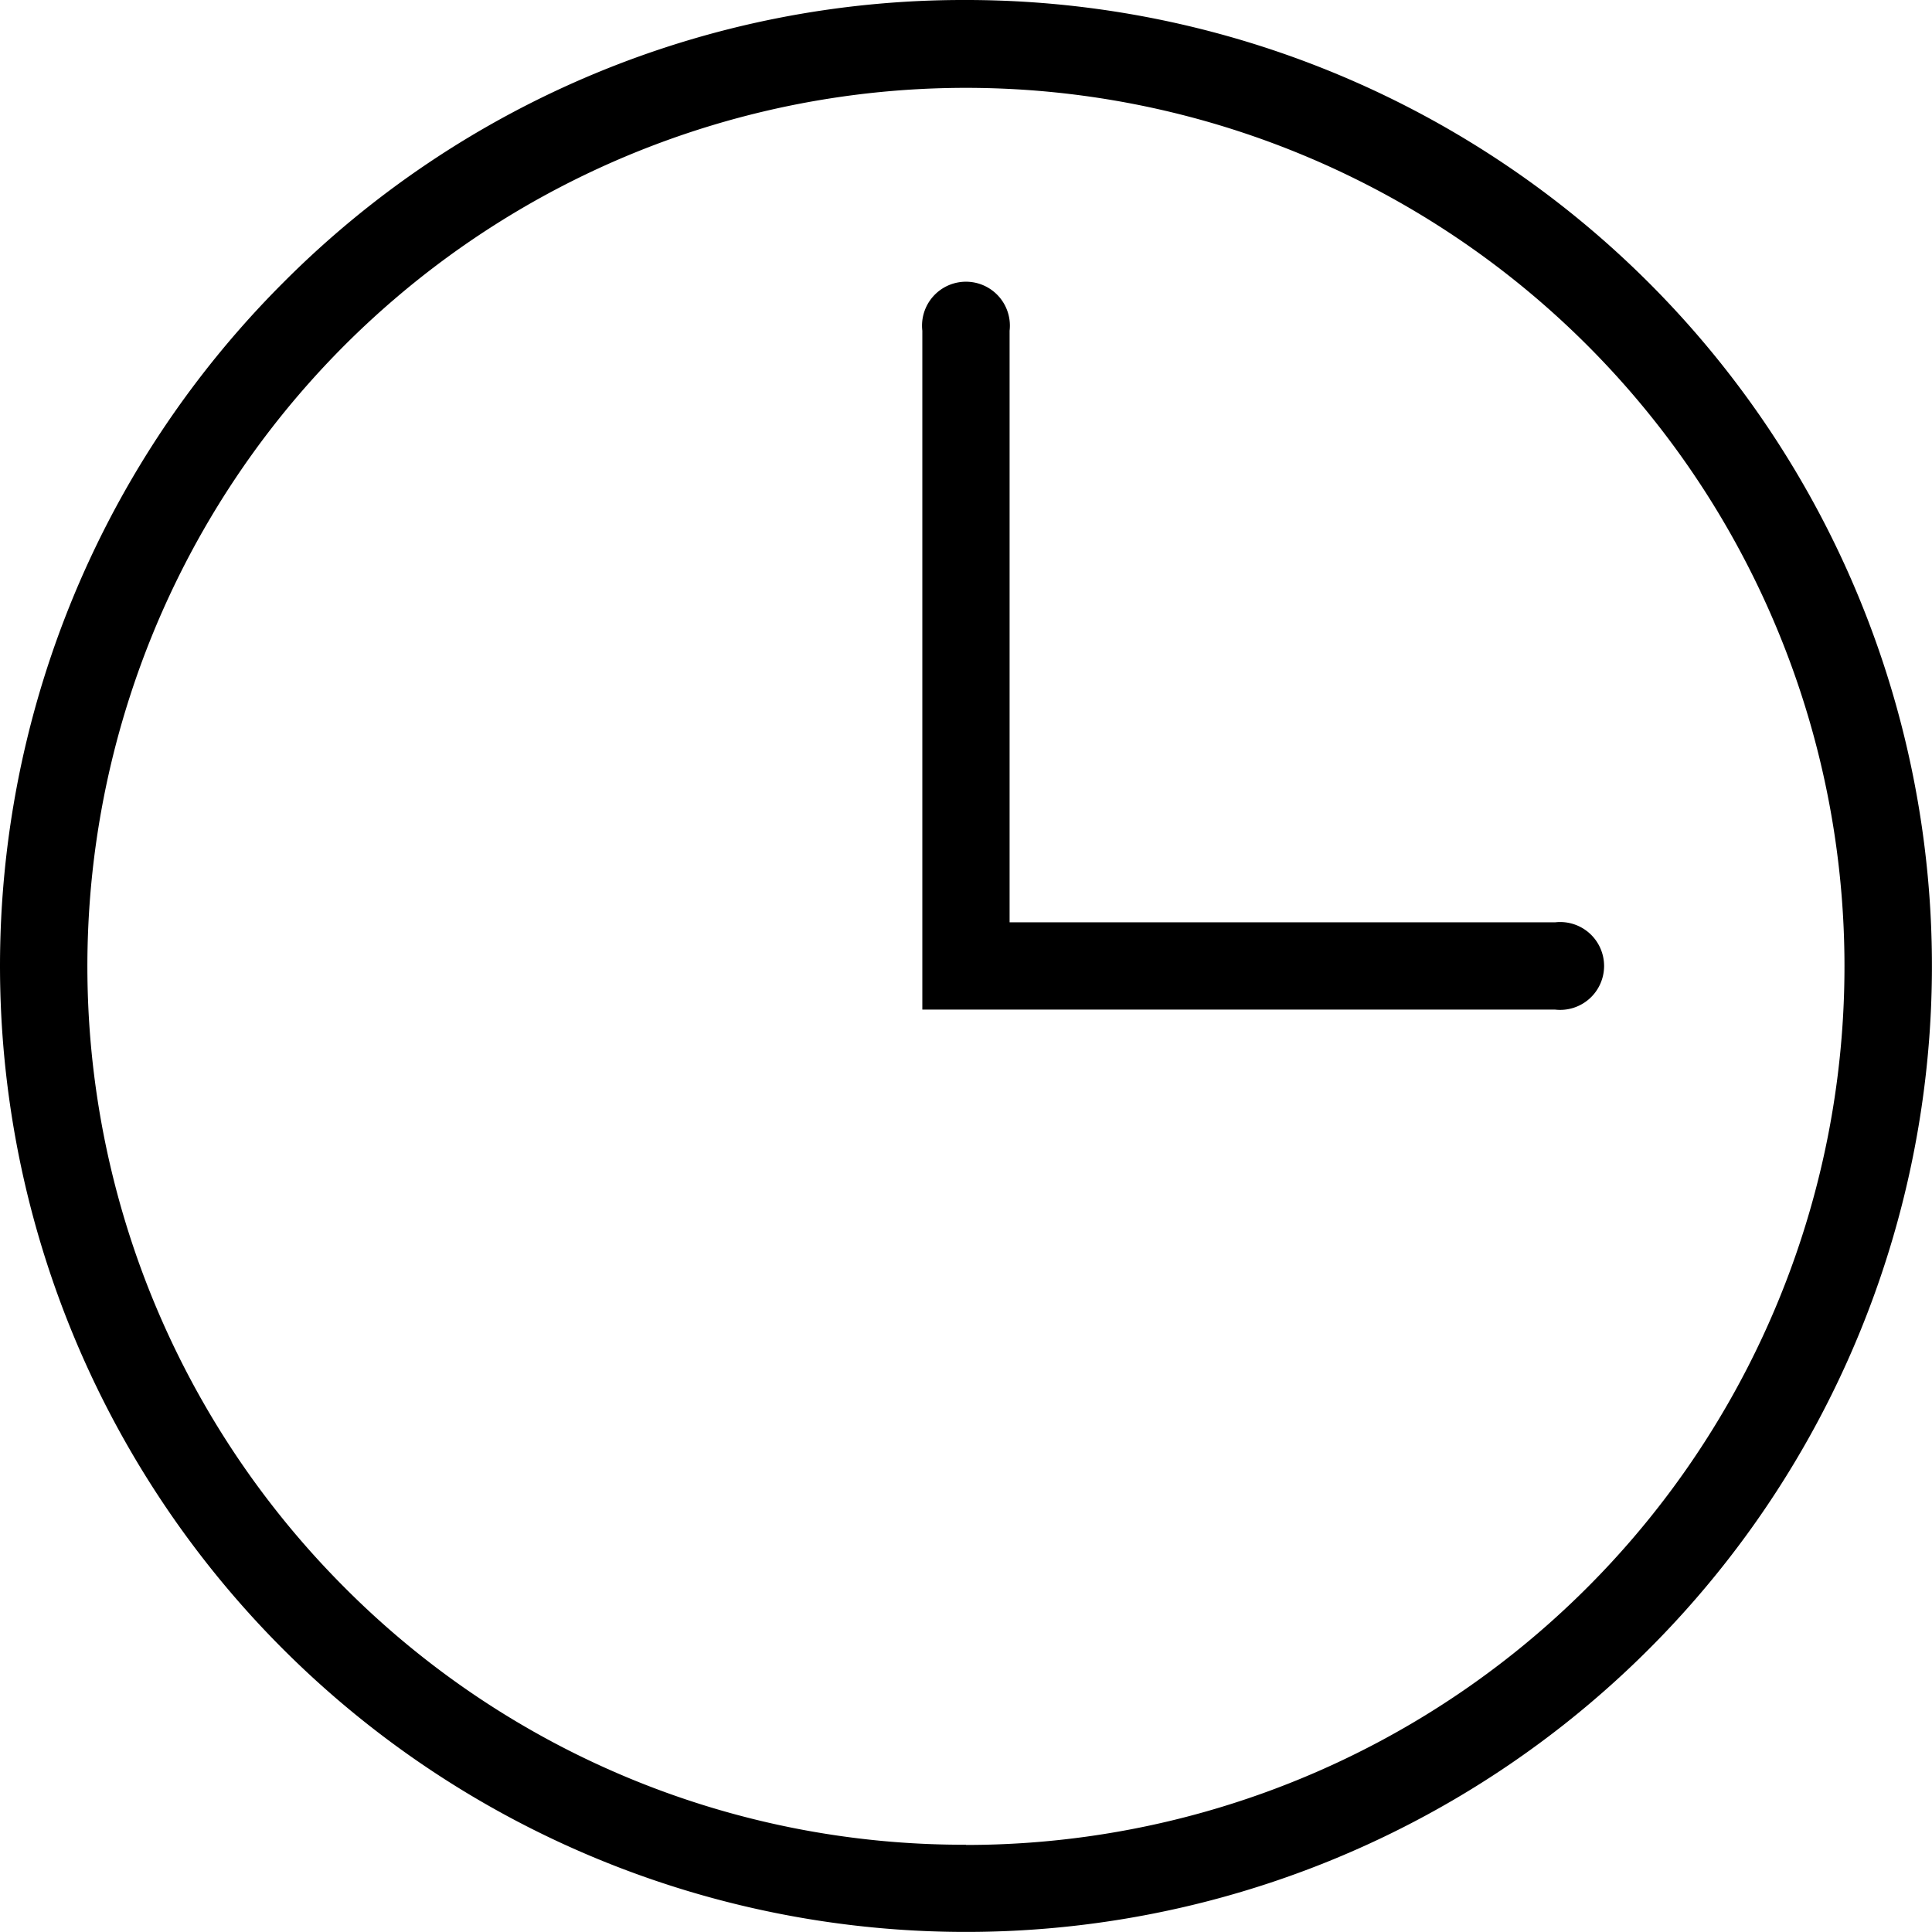
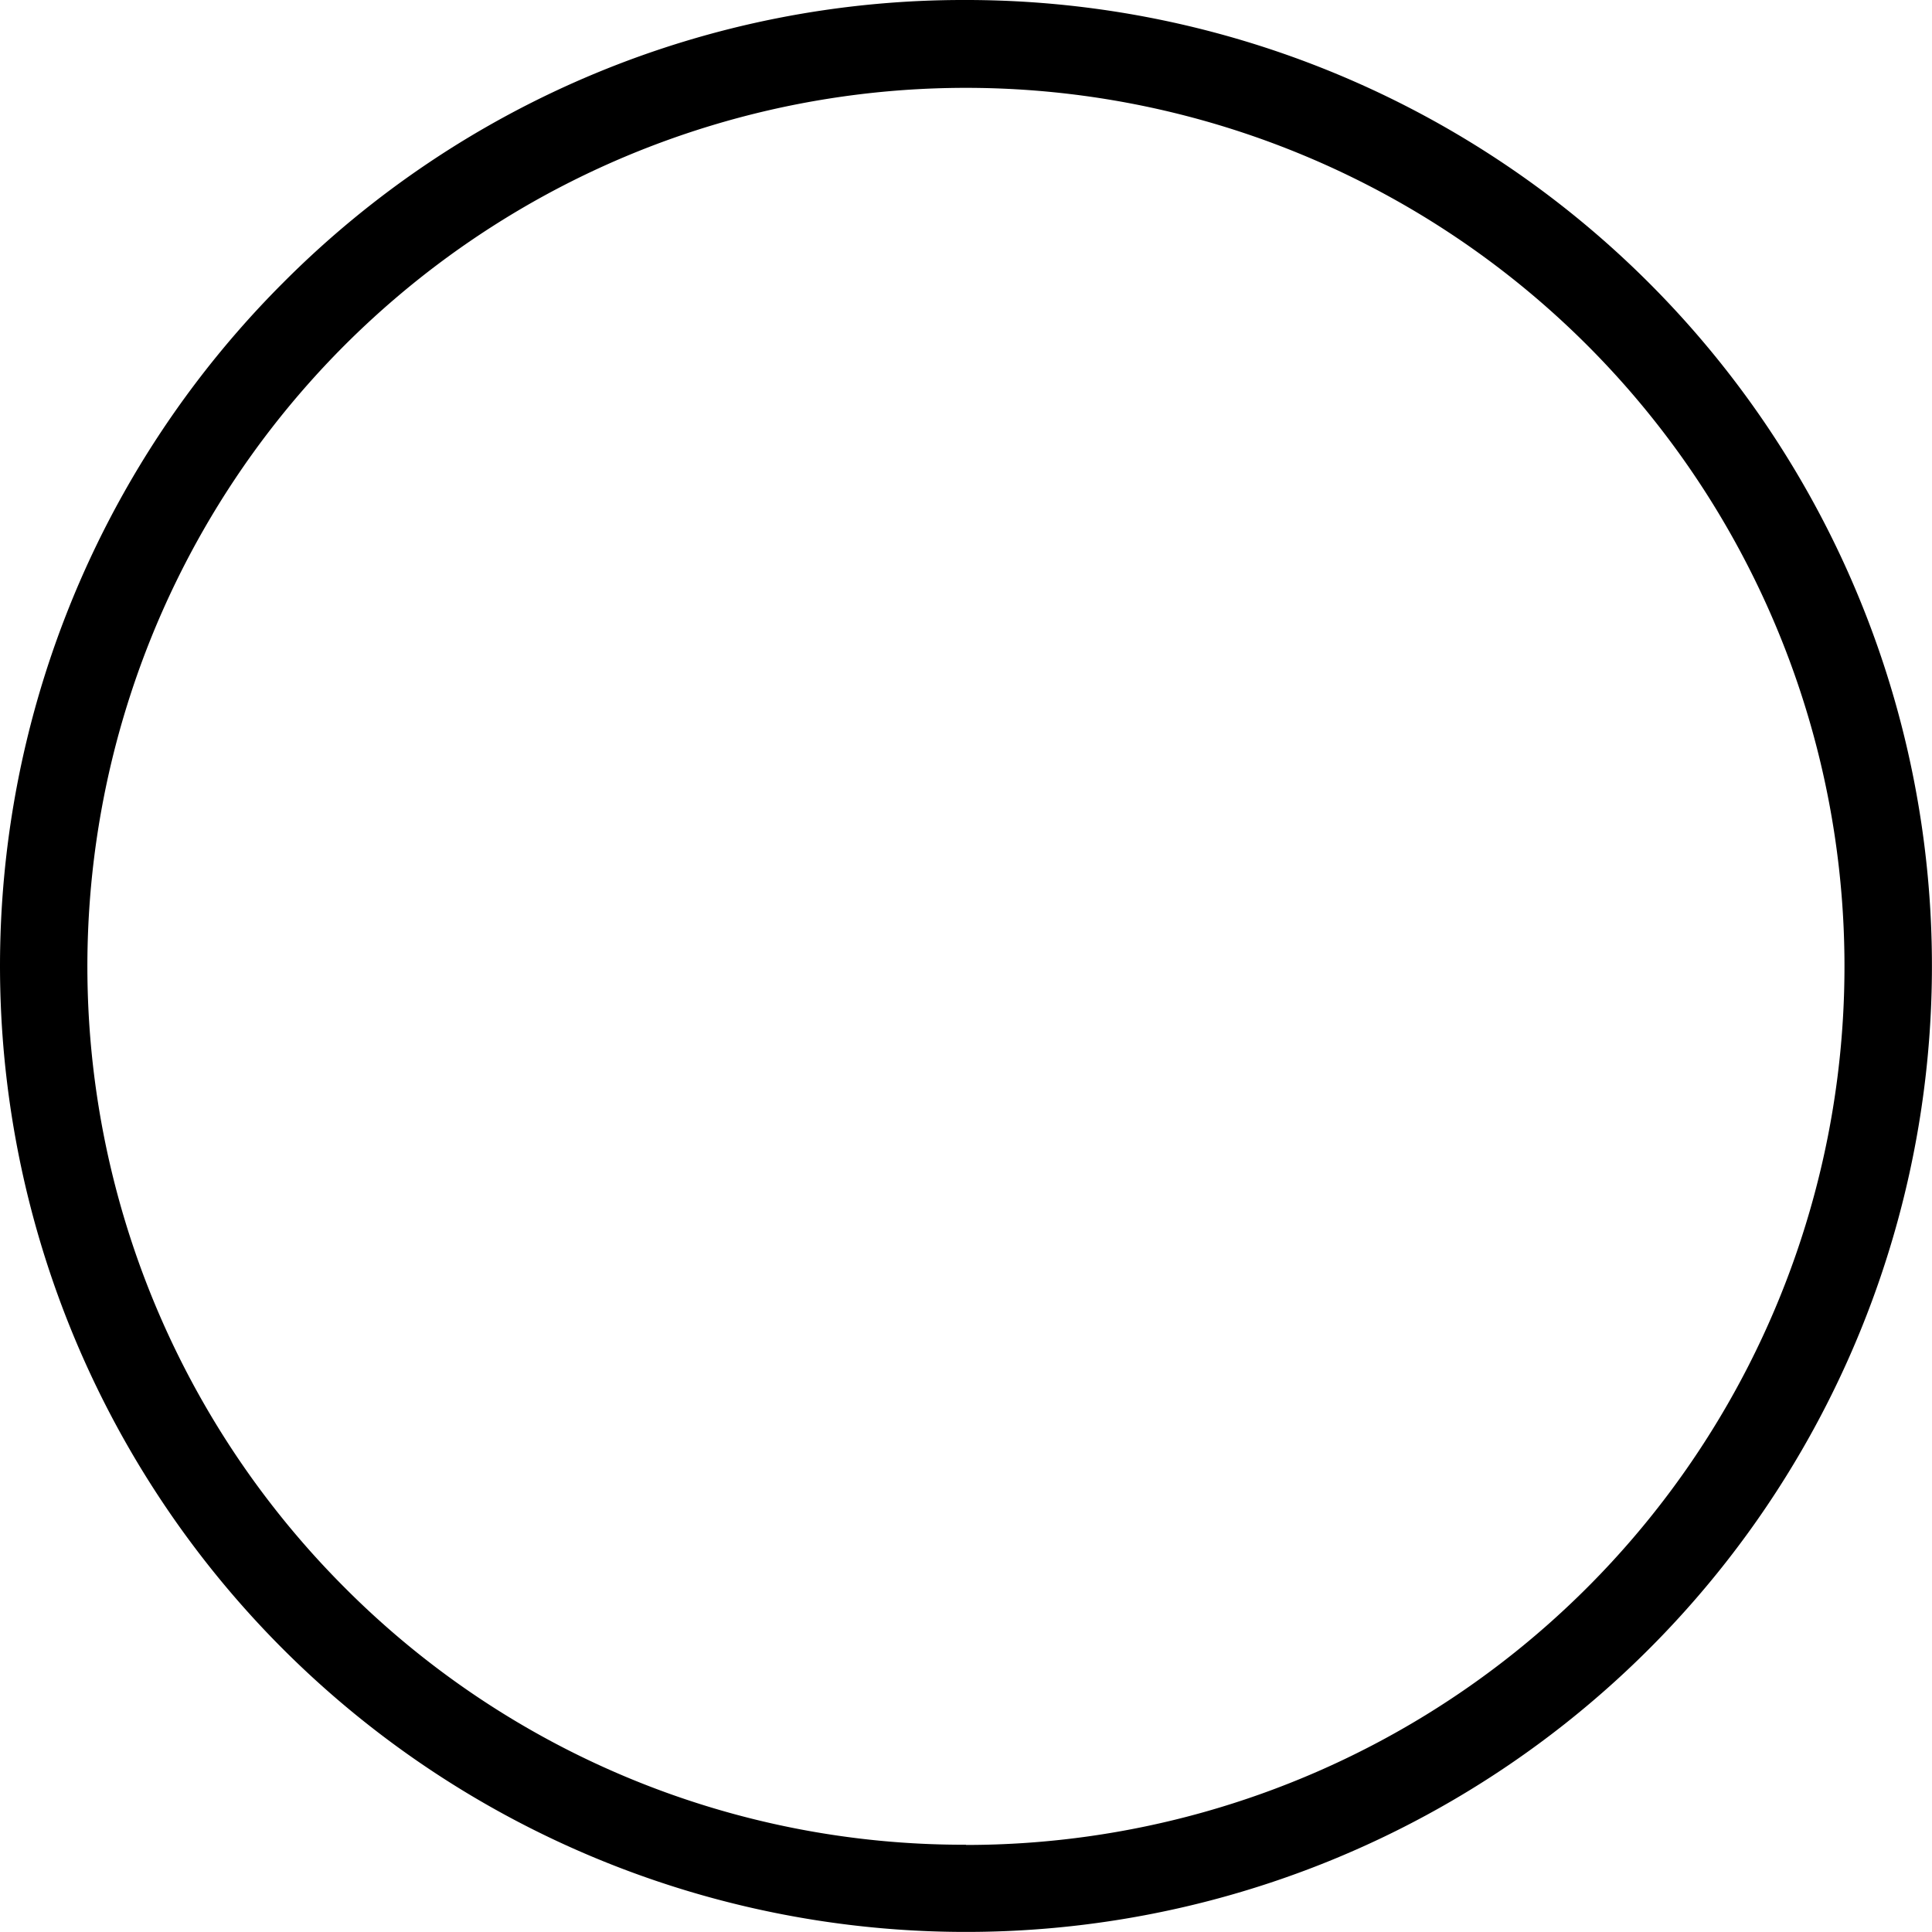
<svg xmlns="http://www.w3.org/2000/svg" width="26.389" height="26.389" viewBox="0 0 26.389 26.389">
  <g id="组_140" data-name="组 140" transform="translate(-645.069 -1071.842)">
    <path id="路径_110" data-name="路径 110" d="M658.263,1071.842a13.194,13.194,0,1,1-9.329,3.864A13.109,13.109,0,0,1,658.263,1071.842Zm0,25.2a12,12,0,1,0-8.486-3.515A11.925,11.925,0,0,0,658.263,1097.039Z" />
-     <path id="路径_111" data-name="路径 111" d="M666.31,1085.632h-8.643v-9.273a.6.6,0,1,1,1.192,0v8.081h7.451a.6.6,0,1,1,0,1.192Z" />
  </g>
</svg>